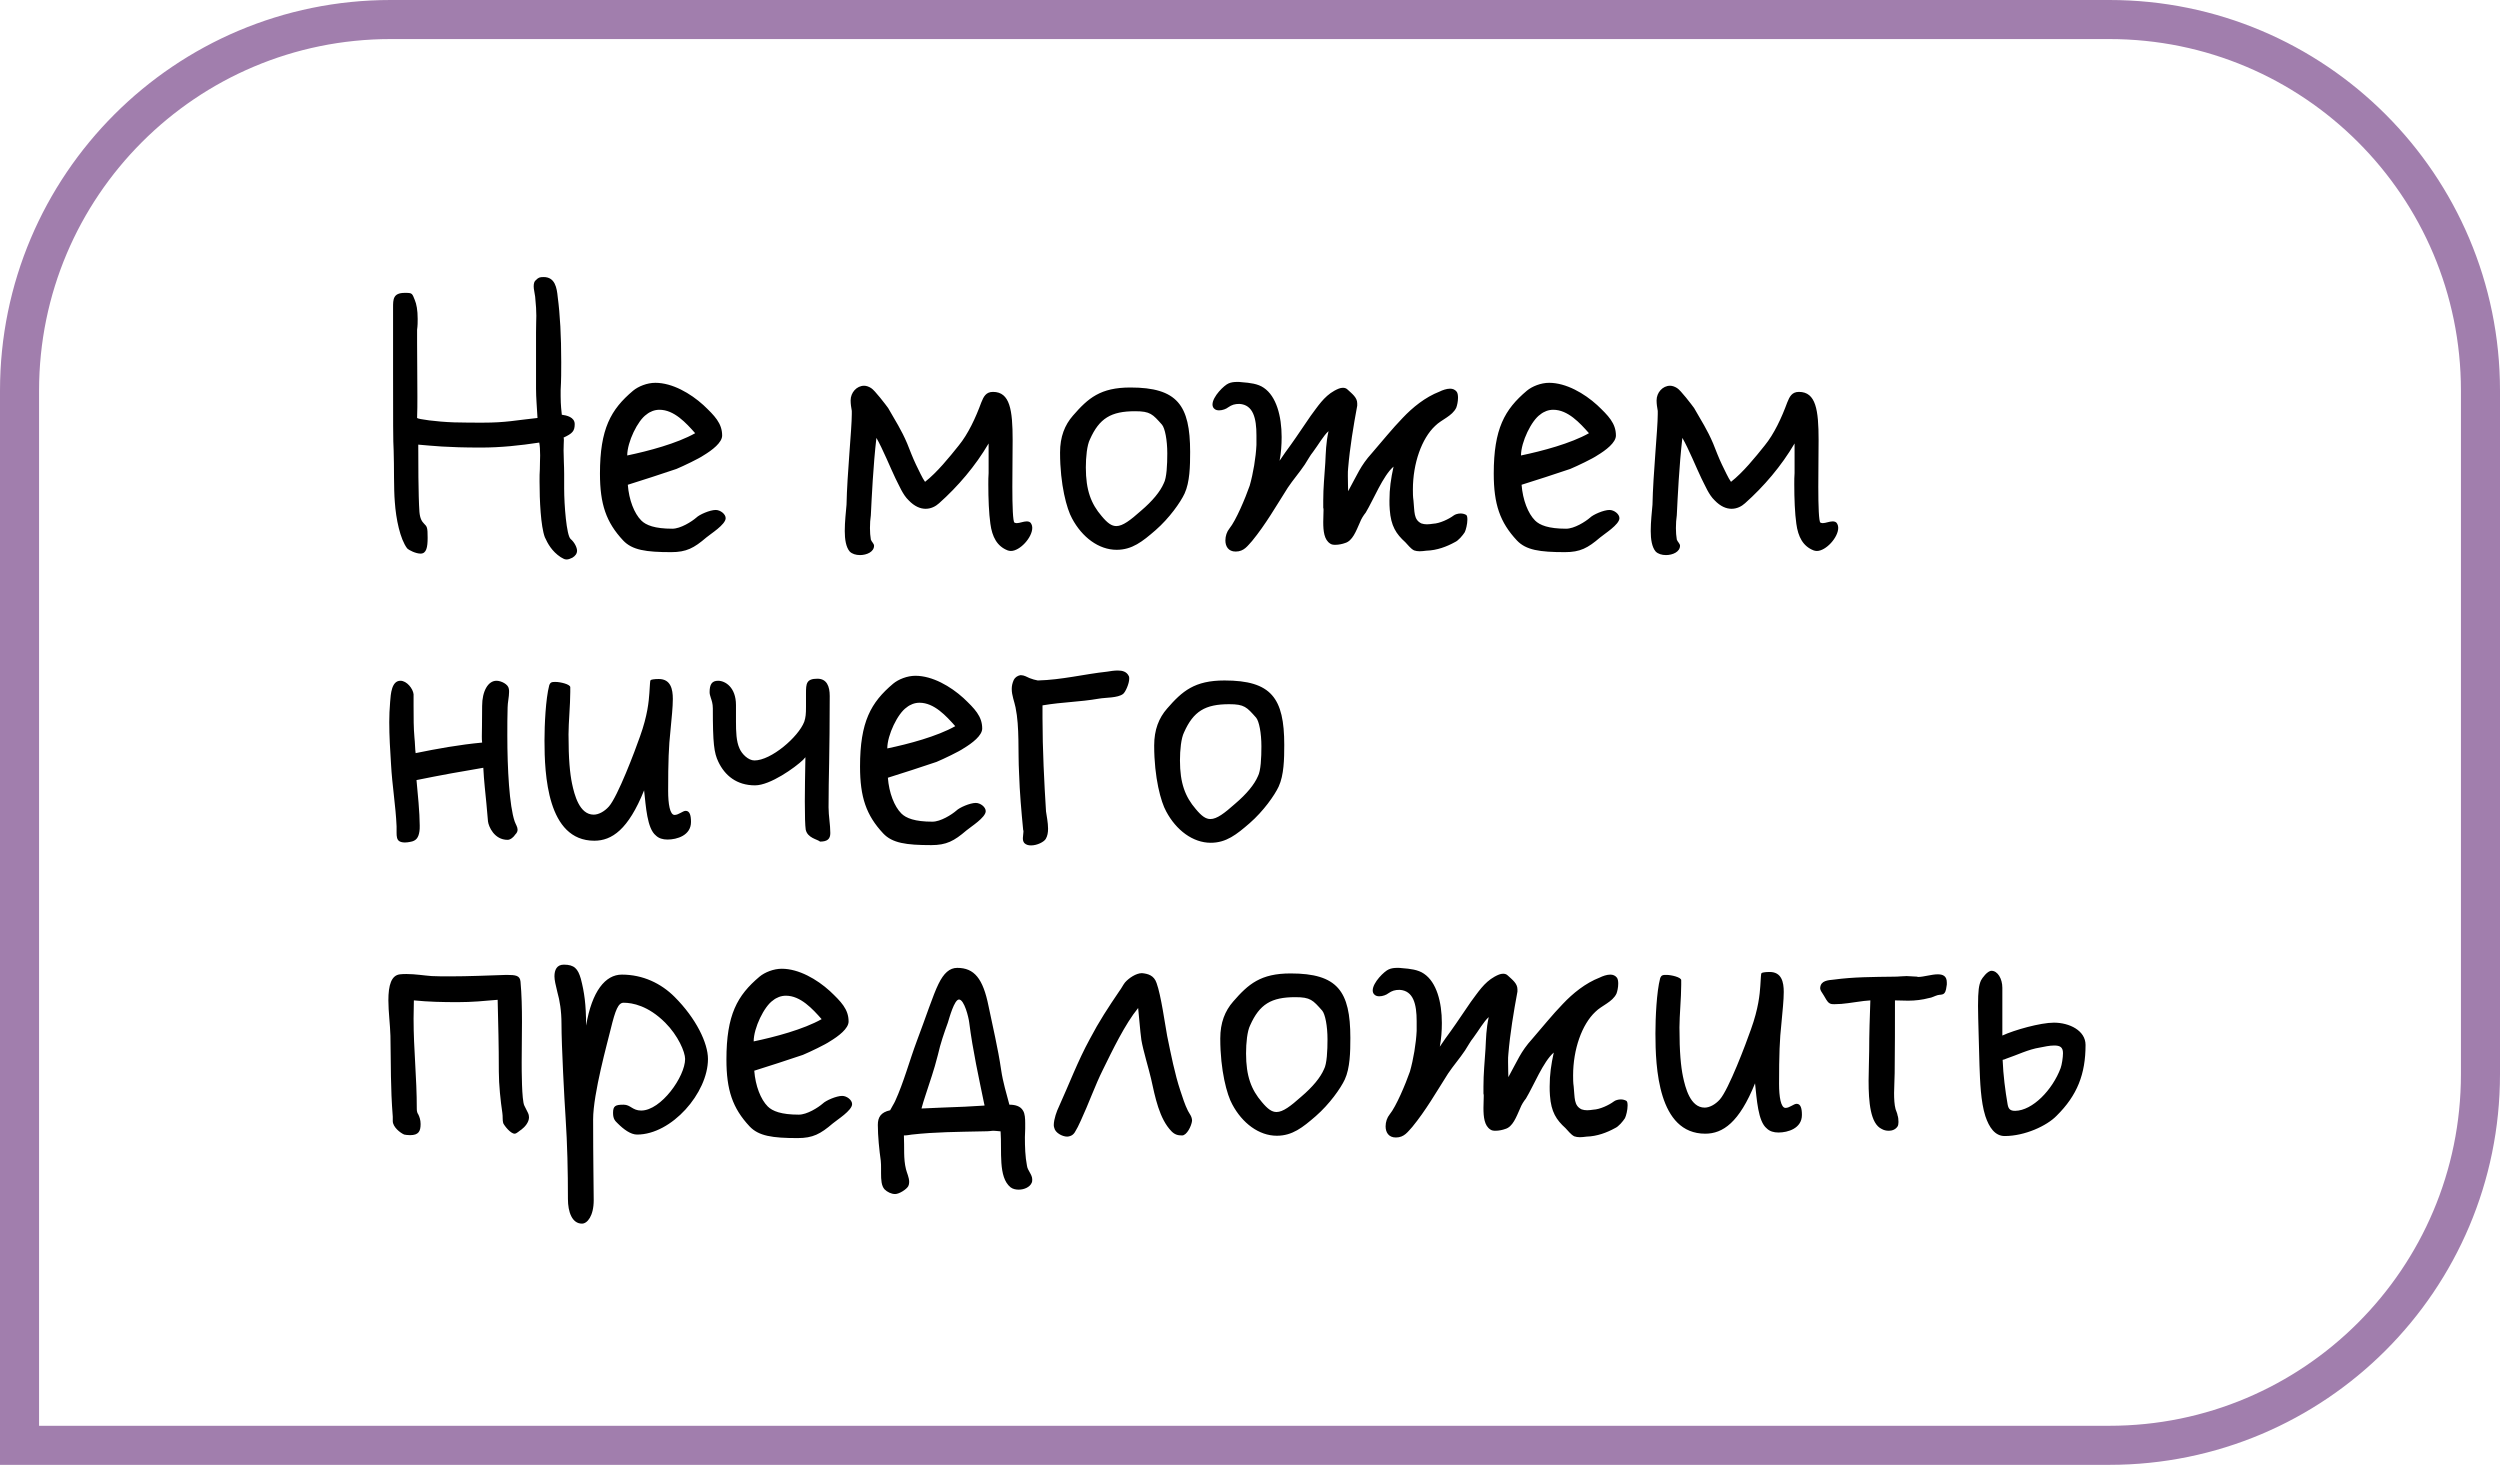
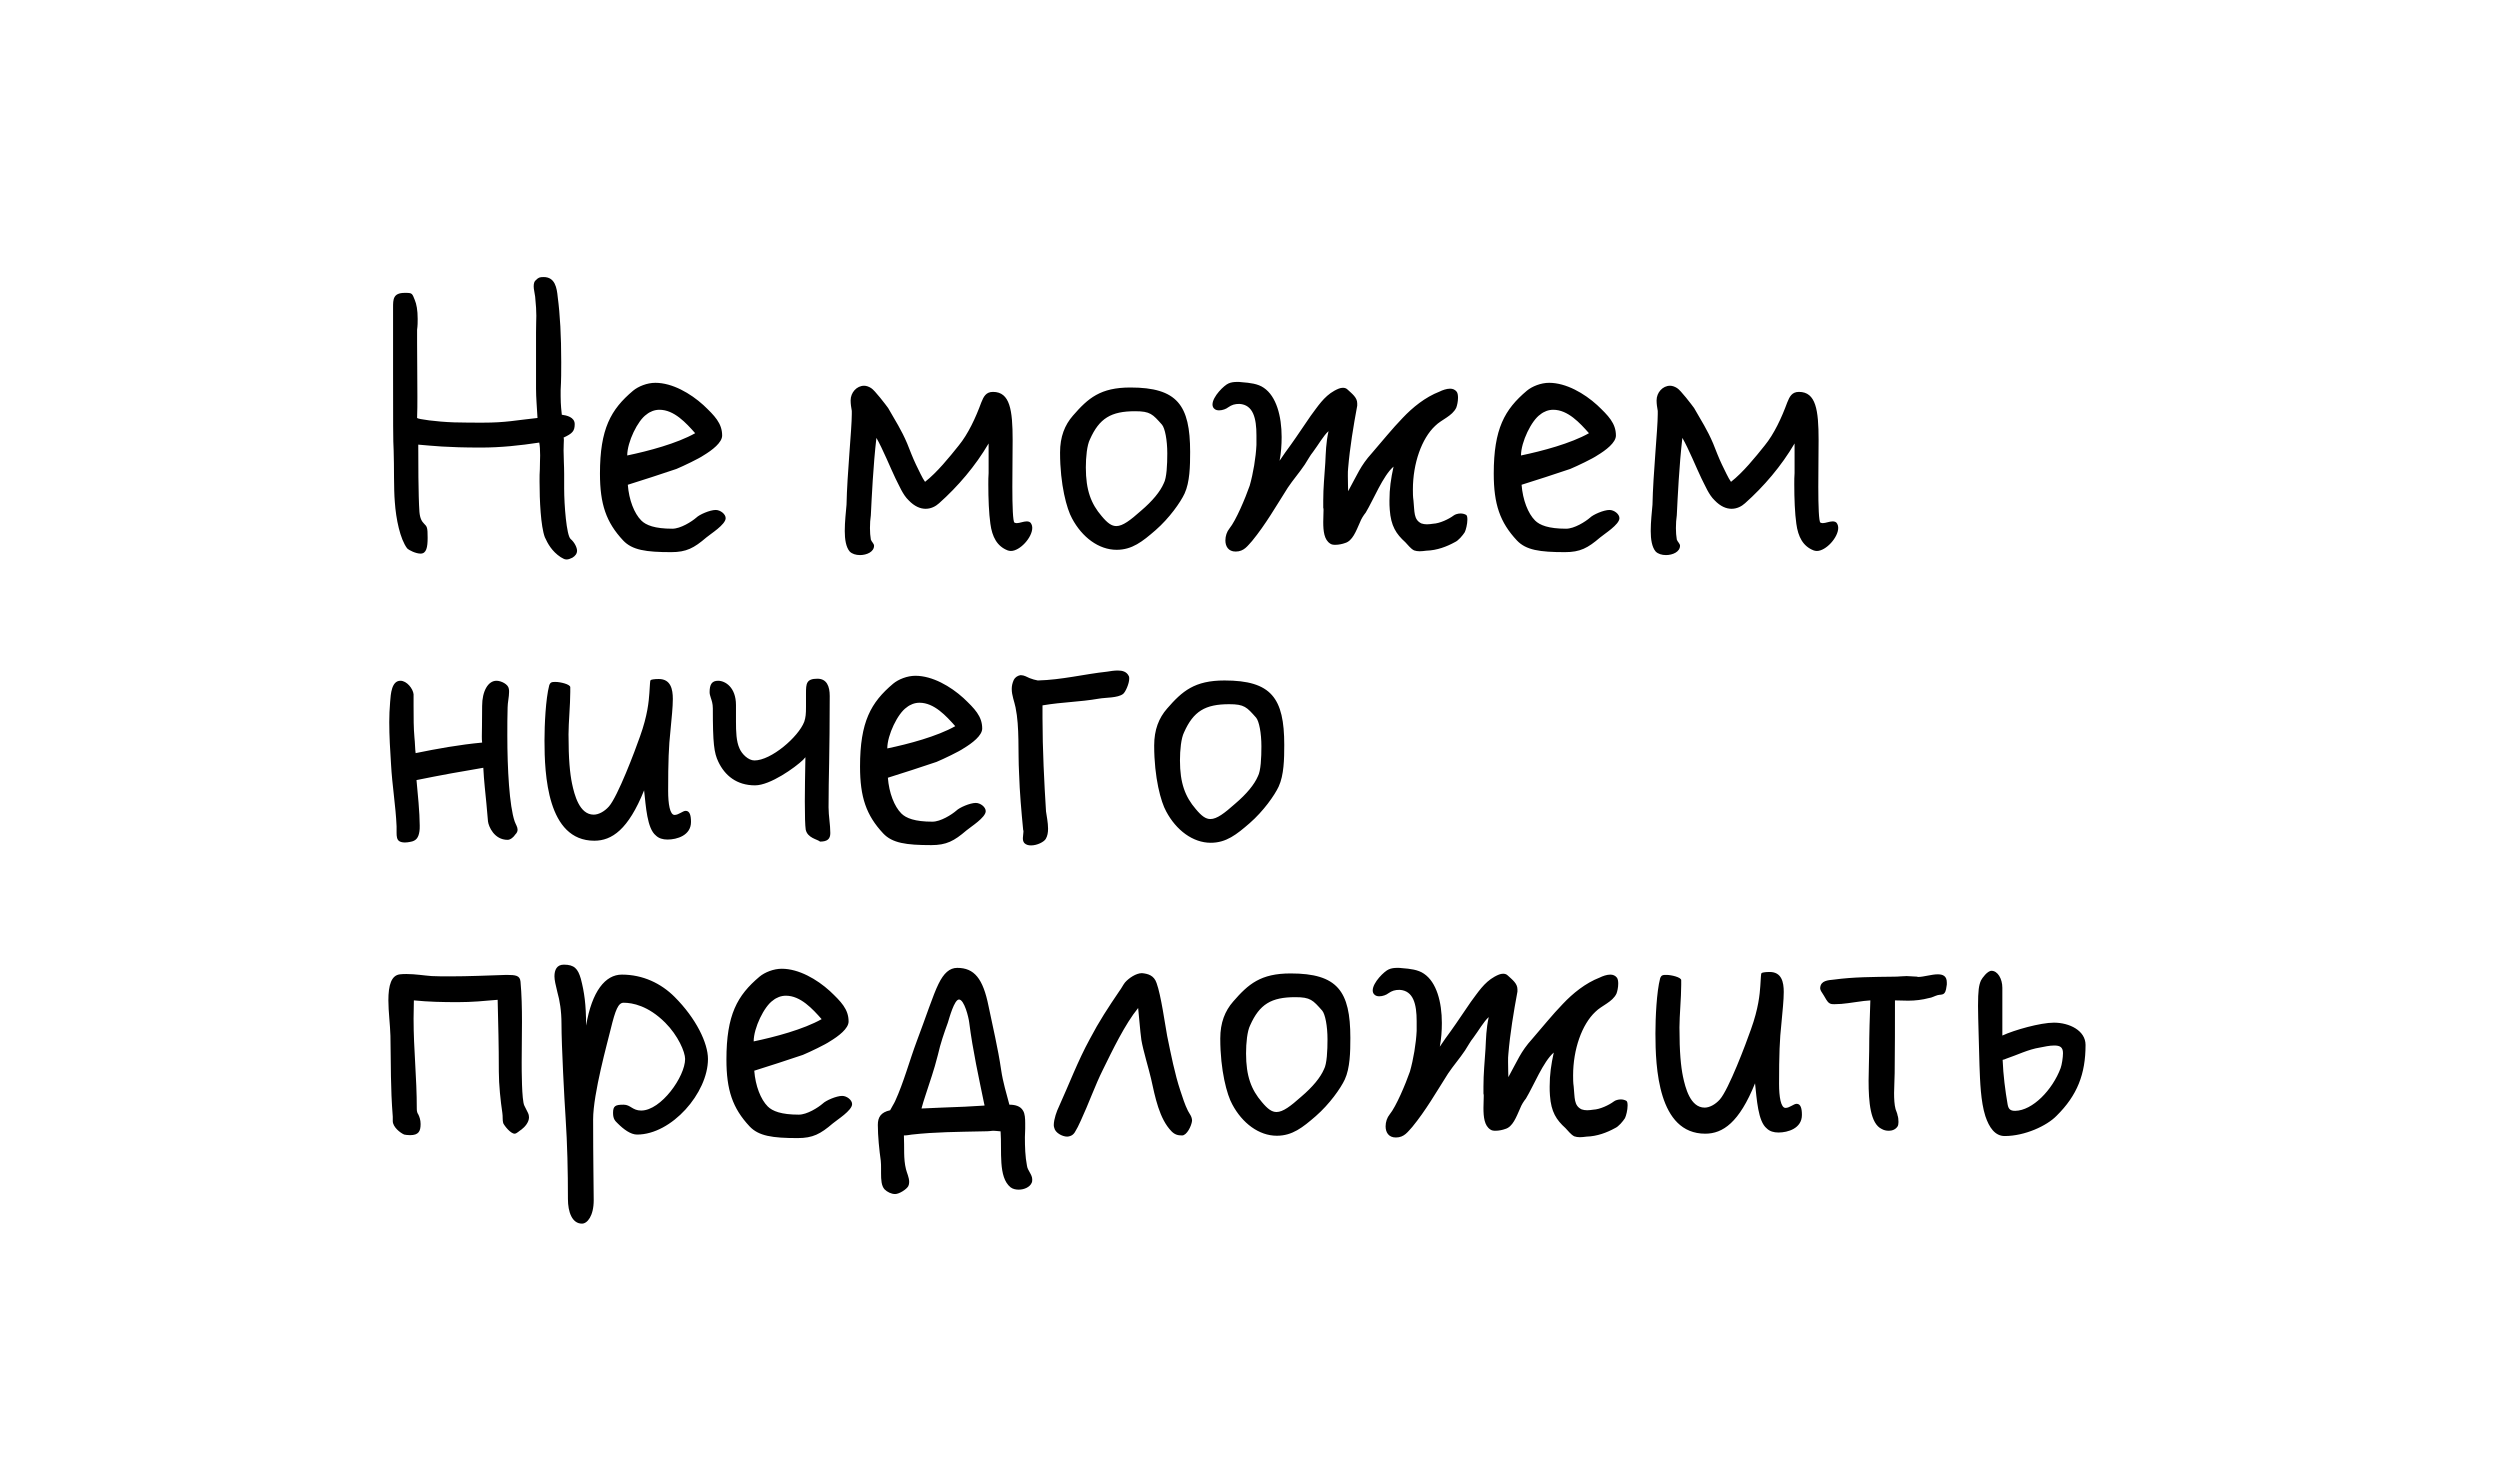
<svg xmlns="http://www.w3.org/2000/svg" width="128" height="75" viewBox="0 0 128 75" fill="none">
  <path d="M27.4 15.19C27.37 14.95 27.325 14.815 27.325 14.665C27.325 14.515 27.355 14.395 27.445 14.335C27.565 14.215 27.625 14.185 27.835 14.185C28.42 14.185 28.51 14.74 28.555 15.205C28.675 16.105 28.735 17.215 28.735 18.535C28.735 18.985 28.735 19.465 28.705 19.975C28.705 20.08 28.705 20.185 28.705 20.29C28.705 20.74 28.75 21.085 28.765 21.235C29.005 21.265 29.425 21.355 29.425 21.715C29.425 22.075 29.305 22.195 28.855 22.405C28.87 22.435 28.87 22.48 28.87 22.54C28.87 22.645 28.855 22.795 28.855 23.065C28.855 23.455 28.885 23.845 28.885 24.265V25.015C28.885 25.855 29.005 27.415 29.215 27.595C29.425 27.775 29.545 28.045 29.545 28.195C29.545 28.345 29.455 28.465 29.305 28.555C29.185 28.615 29.095 28.645 29.005 28.645C28.885 28.645 28.825 28.585 28.705 28.525C28.255 28.225 28.045 27.835 27.895 27.505C27.685 26.935 27.625 25.63 27.625 24.64C27.625 24.415 27.625 24.205 27.64 24.025C27.64 23.725 27.655 23.5 27.655 23.32C27.655 23.02 27.64 22.825 27.61 22.66C26.62 22.81 25.645 22.915 24.625 22.915C22.855 22.915 22.135 22.825 21.415 22.765C21.415 23.485 21.415 25.375 21.475 26.215C21.505 26.545 21.595 26.695 21.715 26.815C21.865 26.965 21.895 26.995 21.895 27.535C21.895 28.015 21.835 28.345 21.535 28.345C21.295 28.345 20.95 28.18 20.845 28.075C20.485 27.595 20.275 26.575 20.215 25.705C20.155 25.015 20.185 23.875 20.155 23.065C20.125 22.675 20.125 21.385 20.125 19.075V15.745C20.125 15.325 20.125 14.995 20.725 14.995C20.905 14.995 21.025 14.995 21.085 15.055C21.145 15.115 21.175 15.205 21.235 15.355C21.325 15.565 21.385 15.88 21.385 16.33C21.385 16.495 21.385 16.675 21.355 16.885C21.355 17.05 21.355 17.29 21.355 17.545C21.355 18.28 21.37 19.285 21.37 20.305C21.37 20.68 21.37 21.04 21.355 21.4C21.385 21.46 22.345 21.595 23.245 21.625C23.785 21.64 24.295 21.64 24.715 21.64C25.915 21.64 26.38 21.52 27.52 21.4C27.49 20.83 27.445 20.38 27.445 19.9V17.02C27.445 16.6 27.46 16.345 27.46 16.165C27.46 15.865 27.445 15.7 27.4 15.19ZM32.114 23.32C33.194 23.095 34.663 22.705 35.593 22.18C35.129 21.655 34.514 20.98 33.764 20.98C33.523 20.98 33.283 21.07 33.103 21.22C32.654 21.52 32.114 22.63 32.114 23.32ZM32.413 20.005C32.684 19.78 33.133 19.6 33.553 19.6C34.423 19.6 35.353 20.14 36.014 20.74C36.584 21.28 36.974 21.67 36.974 22.3C36.974 22.66 36.464 23.05 36.014 23.32C35.803 23.47 34.993 23.86 34.633 24.01C33.824 24.28 32.923 24.58 32.144 24.82C32.203 25.6 32.474 26.29 32.834 26.65C33.074 26.89 33.523 27.07 34.423 27.07C34.843 27.07 35.413 26.71 35.654 26.5C35.803 26.35 36.343 26.11 36.644 26.11C36.883 26.11 37.154 26.32 37.154 26.53C37.154 26.86 36.373 27.34 36.163 27.52C35.533 28.06 35.144 28.27 34.364 28.27C33.074 28.27 32.368 28.165 31.904 27.67C31.034 26.74 30.718 25.81 30.718 24.25C30.718 21.955 31.273 20.965 32.413 20.005ZM43.552 20.5C43.552 20.095 43.867 19.75 44.242 19.75C44.362 19.75 44.482 19.795 44.602 19.87C44.782 19.975 45.352 20.725 45.472 20.89C45.847 21.55 46.147 22 46.447 22.705C46.597 23.08 46.732 23.44 46.897 23.785C47.032 24.055 47.227 24.49 47.362 24.67C47.977 24.19 48.607 23.41 49.087 22.81C49.567 22.225 49.957 21.385 50.242 20.605C50.362 20.305 50.482 20.065 50.842 20.065C51.712 20.065 51.847 20.995 51.847 22.525C51.847 23.215 51.832 24.025 51.832 24.925C51.832 25.945 51.862 26.695 51.937 26.755C51.967 26.77 52.012 26.785 52.057 26.785C52.207 26.785 52.402 26.695 52.567 26.695C52.672 26.695 52.762 26.725 52.807 26.83C52.837 26.89 52.852 26.95 52.852 27.025C52.852 27.52 52.222 28.21 51.757 28.21C51.697 28.21 51.637 28.195 51.592 28.18C51.052 27.97 50.797 27.49 50.707 26.815C50.632 26.29 50.602 25.525 50.602 24.805C50.602 24.595 50.602 24.4 50.617 24.22C50.617 23.92 50.617 23.5 50.617 23.155C50.617 22.975 50.617 22.825 50.617 22.705C49.942 23.86 49.042 24.91 48.082 25.765C47.902 25.93 47.662 26.05 47.392 26.05C47.122 26.05 46.822 25.93 46.522 25.615C46.222 25.33 46.042 24.865 45.847 24.49C45.607 23.995 45.187 22.96 44.872 22.42C44.707 23.845 44.632 25.465 44.587 26.38C44.557 26.575 44.542 26.815 44.542 27.04C44.542 27.25 44.557 27.445 44.587 27.625C44.617 27.73 44.752 27.835 44.752 27.94C44.752 28.255 44.377 28.42 44.032 28.42C43.822 28.42 43.627 28.36 43.507 28.24C43.312 28.015 43.252 27.61 43.252 27.19C43.252 26.71 43.312 26.2 43.342 25.84C43.372 24.28 43.612 21.955 43.612 21.205C43.612 21.145 43.612 21.085 43.612 21.04C43.582 20.86 43.552 20.695 43.552 20.5ZM59.495 21.745C59.015 21.205 58.895 21.055 58.115 21.055C56.885 21.055 56.285 21.415 55.805 22.495C55.655 22.795 55.595 23.395 55.595 23.935C55.595 25.105 55.865 25.795 56.405 26.425C56.705 26.785 56.915 26.935 57.155 26.935C57.485 26.935 57.875 26.635 58.415 26.155C59.015 25.645 59.405 25.165 59.585 24.745C59.735 24.475 59.765 23.785 59.765 23.215C59.765 22.525 59.645 21.925 59.495 21.745ZM57.875 19.84C60.275 19.84 60.935 20.74 60.935 23.14C60.935 23.86 60.92 24.685 60.65 25.27C60.44 25.72 59.87 26.53 59.165 27.145C58.49 27.73 57.965 28.15 57.17 28.15C56.255 28.15 55.4 27.505 54.89 26.545C54.62 26.065 54.275 24.82 54.275 23.17C54.275 22.36 54.515 21.76 54.935 21.28C55.715 20.38 56.345 19.84 57.875 19.84ZM63.595 19.57C63.985 19.6 64.405 19.645 64.705 19.855C65.35 20.29 65.62 21.31 65.62 22.375C65.62 22.78 65.59 23.2 65.515 23.59C65.71 23.305 65.89 23.035 66.085 22.78C66.43 22.3 66.76 21.79 67.105 21.295C67.465 20.815 67.78 20.305 68.32 20.005C68.485 19.915 68.62 19.855 68.755 19.855C68.83 19.855 68.92 19.87 68.995 19.945C69.22 20.155 69.49 20.35 69.49 20.65C69.49 20.695 69.49 20.725 69.49 20.77C69.295 21.82 69.115 22.9 69.025 23.965C69.01 24.07 69.01 24.22 69.01 24.37C69.01 24.7 69.025 25.06 69.025 25.15C69.49 24.31 69.655 23.845 70.24 23.2C70.735 22.63 71.29 21.94 71.815 21.4C72.325 20.86 72.97 20.335 73.705 20.05C73.855 19.975 74.065 19.9 74.245 19.9C74.38 19.9 74.5 19.945 74.59 20.065C74.635 20.14 74.65 20.245 74.65 20.365C74.65 20.56 74.605 20.755 74.56 20.875C74.35 21.31 73.81 21.475 73.48 21.805C72.79 22.45 72.34 23.725 72.34 25.06C72.34 25.24 72.34 25.435 72.37 25.63C72.43 26.2 72.37 26.605 72.775 26.8C72.865 26.83 72.955 26.845 73.06 26.845C73.165 26.845 73.27 26.83 73.375 26.815C73.72 26.8 74.185 26.575 74.425 26.395C74.5 26.335 74.65 26.29 74.785 26.29C74.89 26.29 74.995 26.32 75.07 26.365C75.115 26.395 75.13 26.485 75.13 26.605C75.13 26.83 75.055 27.13 74.995 27.25C74.89 27.415 74.665 27.685 74.485 27.76C74.08 27.985 73.57 28.18 73.03 28.195C72.91 28.21 72.79 28.225 72.685 28.225C72.58 28.225 72.49 28.21 72.4 28.18C72.22 28.09 72.085 27.895 71.95 27.76C71.485 27.34 71.215 26.935 71.155 26.095C71.14 25.93 71.14 25.78 71.14 25.63C71.14 25.015 71.215 24.505 71.35 23.89C70.81 24.355 70.33 25.57 69.925 26.245C69.805 26.395 69.7 26.56 69.625 26.755C69.43 27.19 69.25 27.7 68.86 27.805C68.74 27.85 68.545 27.895 68.365 27.895C68.26 27.895 68.17 27.88 68.11 27.835C67.795 27.64 67.75 27.19 67.75 26.725C67.75 26.515 67.765 26.305 67.765 26.11C67.765 26.08 67.765 26.035 67.75 25.99C67.75 25.87 67.75 25.75 67.75 25.63C67.75 24.97 67.81 24.385 67.855 23.695C67.885 23.14 67.885 22.705 68.02 22.075C67.765 22.3 67.495 22.78 67.225 23.14C67.075 23.32 66.955 23.56 66.805 23.785C66.535 24.19 66.205 24.565 65.935 24.97C65.335 25.915 64.795 26.86 64.105 27.7C63.88 27.94 63.7 28.24 63.265 28.24C62.89 28.24 62.74 27.97 62.74 27.67C62.74 27.445 62.815 27.22 62.95 27.055C63.28 26.65 63.76 25.51 63.985 24.865C64.165 24.235 64.3 23.425 64.33 22.78C64.33 22.615 64.33 22.45 64.33 22.285C64.33 21.415 64.165 20.725 63.46 20.68C63.22 20.68 63.07 20.725 62.875 20.86C62.785 20.935 62.59 21.01 62.425 21.01C62.335 21.01 62.26 20.995 62.2 20.95C62.11 20.89 62.08 20.8 62.08 20.71C62.08 20.305 62.68 19.72 62.905 19.63C63.04 19.57 63.19 19.555 63.34 19.555C63.415 19.555 63.505 19.555 63.595 19.57ZM77.875 23.32C78.955 23.095 80.425 22.705 81.355 22.18C80.89 21.655 80.275 20.98 79.525 20.98C79.285 20.98 79.045 21.07 78.865 21.22C78.415 21.52 77.875 22.63 77.875 23.32ZM78.175 20.005C78.445 19.78 78.895 19.6 79.315 19.6C80.185 19.6 81.115 20.14 81.775 20.74C82.345 21.28 82.735 21.67 82.735 22.3C82.735 22.66 82.225 23.05 81.775 23.32C81.565 23.47 80.755 23.86 80.395 24.01C79.585 24.28 78.685 24.58 77.905 24.82C77.965 25.6 78.235 26.29 78.595 26.65C78.835 26.89 79.285 27.07 80.185 27.07C80.605 27.07 81.175 26.71 81.415 26.5C81.565 26.35 82.105 26.11 82.405 26.11C82.645 26.11 82.915 26.32 82.915 26.53C82.915 26.86 82.135 27.34 81.925 27.52C81.295 28.06 80.905 28.27 80.125 28.27C78.835 28.27 78.13 28.165 77.665 27.67C76.795 26.74 76.48 25.81 76.48 24.25C76.48 21.955 77.035 20.965 78.175 20.005ZM84.817 20.5C84.817 20.095 85.132 19.75 85.507 19.75C85.627 19.75 85.747 19.795 85.867 19.87C86.047 19.975 86.617 20.725 86.737 20.89C87.112 21.55 87.412 22 87.712 22.705C87.862 23.08 87.997 23.44 88.162 23.785C88.297 24.055 88.492 24.49 88.627 24.67C89.242 24.19 89.872 23.41 90.352 22.81C90.832 22.225 91.222 21.385 91.507 20.605C91.627 20.305 91.747 20.065 92.107 20.065C92.977 20.065 93.112 20.995 93.112 22.525C93.112 23.215 93.097 24.025 93.097 24.925C93.097 25.945 93.127 26.695 93.202 26.755C93.232 26.77 93.277 26.785 93.322 26.785C93.472 26.785 93.667 26.695 93.832 26.695C93.937 26.695 94.027 26.725 94.072 26.83C94.102 26.89 94.117 26.95 94.117 27.025C94.117 27.52 93.487 28.21 93.022 28.21C92.962 28.21 92.902 28.195 92.857 28.18C92.317 27.97 92.062 27.49 91.972 26.815C91.897 26.29 91.867 25.525 91.867 24.805C91.867 24.595 91.867 24.4 91.882 24.22C91.882 23.92 91.882 23.5 91.882 23.155C91.882 22.975 91.882 22.825 91.882 22.705C91.207 23.86 90.307 24.91 89.347 25.765C89.167 25.93 88.927 26.05 88.657 26.05C88.387 26.05 88.087 25.93 87.787 25.615C87.487 25.33 87.307 24.865 87.112 24.49C86.872 23.995 86.452 22.96 86.137 22.42C85.972 23.845 85.897 25.465 85.852 26.38C85.822 26.575 85.807 26.815 85.807 27.04C85.807 27.25 85.822 27.445 85.852 27.625C85.882 27.73 86.017 27.835 86.017 27.94C86.017 28.255 85.642 28.42 85.297 28.42C85.087 28.42 84.892 28.36 84.772 28.24C84.577 28.015 84.517 27.61 84.517 27.19C84.517 26.71 84.577 26.2 84.607 25.84C84.637 24.28 84.877 21.955 84.877 21.205C84.877 21.145 84.877 21.085 84.877 21.04C84.847 20.86 84.817 20.695 84.817 20.5ZM24.685 36.145C24.685 35.395 24.985 34.855 25.42 34.855C25.66 34.855 26.02 35.035 26.05 35.26C26.065 35.32 26.065 35.365 26.065 35.425C26.065 35.68 25.99 35.98 25.99 36.22C25.975 36.67 25.975 37.165 25.975 37.66C25.975 39.37 26.08 41.26 26.35 42.055C26.41 42.22 26.5 42.34 26.5 42.475C26.5 42.565 26.47 42.64 26.38 42.73C26.305 42.85 26.14 43 25.99 43C25.3 43 25.015 42.31 24.985 42.055C24.94 41.56 24.865 40.66 24.82 40.3C24.79 39.985 24.76 39.64 24.745 39.31C24.265 39.4 23.515 39.52 23.11 39.595C22.675 39.67 21.775 39.85 21.325 39.94C21.385 40.555 21.49 41.635 21.49 42.265C21.49 42.385 21.49 42.49 21.475 42.565C21.43 42.88 21.31 43.06 20.995 43.105C20.92 43.12 20.83 43.135 20.74 43.135C20.635 43.135 20.53 43.12 20.455 43.075C20.32 43 20.305 42.82 20.305 42.64C20.305 42.58 20.305 42.535 20.305 42.49C20.305 42.43 20.305 42.37 20.305 42.31C20.26 41.245 20.08 40.24 20.02 39.115C19.975 38.395 19.93 37.705 19.93 36.97C19.93 36.64 19.945 36.295 19.975 35.935C20.005 35.53 20.05 34.855 20.5 34.855C20.83 34.855 21.145 35.26 21.175 35.545C21.175 35.62 21.175 35.695 21.175 35.755C21.175 35.89 21.175 36.01 21.175 36.145C21.175 36.745 21.175 37.27 21.22 37.765C21.25 38.02 21.25 38.365 21.28 38.56C22.375 38.335 23.545 38.125 24.685 38.02C24.67 37.9 24.67 37.81 24.67 37.69C24.67 37.435 24.685 37.075 24.685 36.145ZM31.178 41.29C31.628 40.78 32.514 38.44 32.769 37.705C33.158 36.625 33.218 35.905 33.248 35.485C33.279 35.065 33.279 34.855 33.309 34.825C33.339 34.795 33.489 34.765 33.728 34.765C34.343 34.765 34.449 35.29 34.449 35.785C34.449 36.205 34.389 36.745 34.328 37.405C34.239 38.215 34.209 38.995 34.209 40.495C34.209 41.155 34.298 41.725 34.538 41.725C34.748 41.725 34.959 41.515 35.108 41.515C35.319 41.515 35.379 41.755 35.379 42.085C35.379 42.775 34.658 42.985 34.178 42.985C33.938 42.985 33.728 42.925 33.578 42.775C33.129 42.415 33.069 41.275 32.978 40.465C32.169 42.475 31.328 43.045 30.428 43.045C28.014 43.045 27.878 39.64 27.878 37.915C27.878 37.105 27.939 35.785 28.119 35.095C28.178 34.915 28.268 34.915 28.448 34.915C28.689 34.915 29.198 35.035 29.198 35.185C29.198 35.26 29.198 35.335 29.198 35.425C29.198 36.1 29.108 37 29.108 37.6C29.108 38.89 29.183 39.61 29.288 40.12C29.409 40.69 29.663 41.71 30.398 41.71C30.639 41.71 30.939 41.56 31.178 41.29ZM37.682 36.94C37.682 37.465 37.697 37.96 37.862 38.32C37.982 38.605 38.312 38.935 38.627 38.935C39.482 38.935 40.877 37.735 41.177 36.955C41.252 36.73 41.267 36.55 41.267 36.19V35.5C41.267 35.005 41.282 34.75 41.852 34.75C42.332 34.75 42.482 35.14 42.482 35.635C42.482 37.09 42.467 38.125 42.452 39.055C42.437 39.835 42.422 40.525 42.422 41.335C42.422 41.785 42.512 42.205 42.512 42.655C42.512 42.955 42.362 43.09 41.987 43.09C41.852 42.97 41.342 42.91 41.252 42.475C41.222 42.265 41.207 41.785 41.207 41.02C41.207 40.45 41.222 39.61 41.237 38.77L41.117 38.905C40.712 39.295 39.437 40.21 38.657 40.21C37.712 40.21 37.112 39.7 36.782 39.01C36.557 38.545 36.497 38.065 36.497 36.265C36.497 36.025 36.437 35.86 36.392 35.725C36.362 35.62 36.332 35.545 36.332 35.44C36.332 35.035 36.452 34.855 36.767 34.855C37.127 34.855 37.682 35.185 37.682 36.1V36.94ZM45.429 38.32C46.509 38.095 47.979 37.705 48.909 37.18C48.444 36.655 47.829 35.98 47.079 35.98C46.839 35.98 46.599 36.07 46.419 36.22C45.969 36.52 45.429 37.63 45.429 38.32ZM45.729 35.005C45.999 34.78 46.449 34.6 46.869 34.6C47.739 34.6 48.669 35.14 49.329 35.74C49.899 36.28 50.289 36.67 50.289 37.3C50.289 37.66 49.779 38.05 49.329 38.32C49.119 38.47 48.309 38.86 47.949 39.01C47.139 39.28 46.239 39.58 45.459 39.82C45.519 40.6 45.789 41.29 46.149 41.65C46.389 41.89 46.839 42.07 47.739 42.07C48.159 42.07 48.729 41.71 48.969 41.5C49.119 41.35 49.659 41.11 49.959 41.11C50.199 41.11 50.469 41.32 50.469 41.53C50.469 41.86 49.689 42.34 49.479 42.52C48.849 43.06 48.459 43.27 47.679 43.27C46.389 43.27 45.684 43.165 45.219 42.67C44.349 41.74 44.034 40.81 44.034 39.25C44.034 36.955 44.589 35.965 45.729 35.005ZM56.271 35.77C55.221 35.95 54.456 35.935 53.376 36.115C53.376 36.325 53.376 36.535 53.376 36.76C53.376 38.38 53.466 40.105 53.556 41.545C53.586 41.77 53.661 42.115 53.661 42.43C53.661 42.625 53.631 42.805 53.541 42.955C53.451 43.105 53.106 43.285 52.791 43.285C52.656 43.285 52.536 43.255 52.446 43.165C52.386 43.09 52.371 43.015 52.371 42.91C52.371 42.805 52.401 42.685 52.401 42.58C52.401 42.55 52.401 42.52 52.386 42.49C52.296 41.56 52.206 40.57 52.176 39.58C52.116 38.47 52.206 37.24 51.996 36.22C51.936 35.92 51.801 35.605 51.801 35.275C51.801 35.125 51.831 34.975 51.906 34.81C51.966 34.69 52.086 34.6 52.236 34.57H52.281C52.431 34.57 52.581 34.66 52.716 34.72C52.866 34.78 52.986 34.81 53.136 34.84C54.366 34.81 55.536 34.51 56.676 34.39C56.856 34.36 57.051 34.33 57.231 34.33C57.471 34.33 57.681 34.39 57.786 34.6C57.816 34.645 57.816 34.69 57.816 34.75C57.816 35.005 57.621 35.44 57.501 35.53C57.231 35.74 56.601 35.71 56.271 35.77ZM64.314 36.745C63.834 36.205 63.714 36.055 62.934 36.055C61.704 36.055 61.104 36.415 60.624 37.495C60.474 37.795 60.414 38.395 60.414 38.935C60.414 40.105 60.684 40.795 61.224 41.425C61.524 41.785 61.734 41.935 61.974 41.935C62.304 41.935 62.694 41.635 63.234 41.155C63.834 40.645 64.224 40.165 64.404 39.745C64.554 39.475 64.584 38.785 64.584 38.215C64.584 37.525 64.464 36.925 64.314 36.745ZM62.694 34.84C65.094 34.84 65.754 35.74 65.754 38.14C65.754 38.86 65.739 39.685 65.469 40.27C65.259 40.72 64.689 41.53 63.984 42.145C63.309 42.73 62.784 43.15 61.989 43.15C61.074 43.15 60.219 42.505 59.709 41.545C59.439 41.065 59.094 39.82 59.094 38.17C59.094 37.36 59.334 36.76 59.754 36.28C60.534 35.38 61.164 34.84 62.694 34.84ZM21.19 51.22C21.19 51.52 21.175 51.835 21.175 52.15C21.175 53.77 21.34 55.105 21.34 56.785C21.34 56.905 21.37 56.995 21.415 57.055C21.475 57.175 21.535 57.34 21.535 57.55C21.535 57.925 21.43 58.12 20.995 58.12C20.875 58.12 20.77 58.105 20.695 58.09C20.485 58 20.11 57.7 20.11 57.4V57.175C19.99 55.645 20.02 54.595 19.99 53.035C19.975 52.465 19.885 51.79 19.885 51.22C19.885 50.44 20.035 49.93 20.485 49.885C20.59 49.87 20.71 49.87 20.815 49.87C21.265 49.87 21.685 49.945 22.105 49.975C22.405 49.99 22.72 49.99 23.02 49.99C23.995 49.99 24.985 49.945 25.93 49.915C26.41 49.915 26.62 49.945 26.65 50.26C26.71 50.92 26.725 51.61 26.725 52.33C26.725 53.155 26.71 53.545 26.71 54.385C26.71 54.76 26.71 56.335 26.845 56.605L27.025 56.965C27.07 57.055 27.085 57.13 27.085 57.205C27.085 57.46 26.875 57.7 26.695 57.835C26.59 57.895 26.455 58.045 26.35 58.045C26.14 58.045 25.825 57.64 25.765 57.505C25.72 57.355 25.75 57.16 25.72 56.98C25.63 56.38 25.54 55.54 25.54 54.865C25.54 53.395 25.51 52.585 25.48 51.19C24.79 51.25 24.175 51.31 23.44 51.31C22.645 51.31 21.955 51.295 21.19 51.22ZM28.388 49.99C28.388 49.66 28.508 49.39 28.868 49.39C29.408 49.39 29.588 49.6 29.738 50.11C29.918 50.8 30.008 51.43 30.008 52.51C30.308 50.74 30.998 49.9 31.838 49.9C32.918 49.9 33.848 50.35 34.538 51.04C35.648 52.15 36.248 53.41 36.248 54.22C36.248 55.96 34.388 58.09 32.618 58.09C32.288 58.09 31.928 57.82 31.628 57.52C31.508 57.4 31.388 57.31 31.388 56.98C31.388 56.62 31.508 56.56 31.928 56.56C32.288 56.56 32.378 56.86 32.828 56.86C33.848 56.86 35.078 55.12 35.078 54.22C35.078 53.86 34.718 53.02 34.058 52.36C33.188 51.49 32.378 51.34 31.928 51.34C31.658 51.34 31.508 51.7 31.268 52.69C31.118 53.32 30.368 55.99 30.368 57.31C30.368 59.35 30.398 60.91 30.398 61.45C30.398 62.26 30.068 62.65 29.798 62.65C29.288 62.65 29.078 62.05 29.078 61.39C29.078 59.95 29.048 58.6 28.958 57.22C28.898 56.35 28.748 53.53 28.748 52.42C28.748 51.76 28.658 51.22 28.538 50.8C28.448 50.44 28.388 50.17 28.388 49.99ZM38.588 53.32C39.668 53.095 41.138 52.705 42.068 52.18C41.603 51.655 40.988 50.98 40.238 50.98C39.998 50.98 39.758 51.07 39.578 51.22C39.128 51.52 38.588 52.63 38.588 53.32ZM38.888 50.005C39.158 49.78 39.608 49.6 40.028 49.6C40.898 49.6 41.828 50.14 42.488 50.74C43.058 51.28 43.448 51.67 43.448 52.3C43.448 52.66 42.938 53.05 42.488 53.32C42.278 53.47 41.468 53.86 41.108 54.01C40.298 54.28 39.398 54.58 38.618 54.82C38.678 55.6 38.948 56.29 39.308 56.65C39.548 56.89 39.998 57.07 40.898 57.07C41.318 57.07 41.888 56.71 42.128 56.5C42.278 56.35 42.818 56.11 43.118 56.11C43.358 56.11 43.628 56.32 43.628 56.53C43.628 56.86 42.848 57.34 42.638 57.52C42.008 58.06 41.618 58.27 40.838 58.27C39.548 58.27 38.843 58.165 38.378 57.67C37.508 56.74 37.193 55.81 37.193 54.25C37.193 51.955 37.748 50.965 38.888 50.005ZM47.18 56.755C47.525 56.74 47.87 56.725 48.2 56.71C49.145 56.68 49.715 56.65 50.405 56.605C50.405 56.575 50.405 56.545 50.39 56.515C50.12 55.195 49.805 53.785 49.625 52.36C49.595 52.09 49.37 51.175 49.1 51.175C48.86 51.175 48.605 52.12 48.53 52.36C48.335 52.9 48.155 53.41 48.02 54.01C47.795 54.895 47.645 55.255 47.375 56.11C47.3 56.32 47.24 56.545 47.18 56.755ZM45.575 56.845C45.665 56.665 45.77 56.515 45.83 56.38C46.265 55.435 46.565 54.31 46.94 53.305C47.39 52.12 47.78 50.92 48.05 50.38C48.32 49.825 48.62 49.555 49.01 49.555C49.88 49.555 50.33 50.095 50.615 51.52C50.825 52.555 51.095 53.65 51.26 54.79C51.35 55.405 51.53 55.99 51.68 56.56C51.95 56.56 52.25 56.62 52.385 56.875C52.475 57.025 52.49 57.265 52.49 57.505C52.49 57.61 52.49 57.7 52.49 57.79C52.49 57.94 52.475 58.09 52.475 58.225C52.475 58.72 52.49 59.215 52.58 59.68C52.61 59.935 52.85 60.13 52.85 60.385C52.85 60.445 52.85 60.505 52.82 60.565C52.73 60.775 52.445 60.91 52.16 60.91C52.01 60.91 51.86 60.88 51.74 60.79C51.095 60.265 51.305 58.945 51.23 57.925C51.035 57.91 50.945 57.895 50.87 57.895C50.735 57.895 50.72 57.925 50.315 57.925C48.995 57.955 47.9 57.955 46.685 58.09C46.55 58.105 46.445 58.135 46.28 58.135C46.31 58.765 46.25 59.32 46.385 59.86C46.43 60.055 46.55 60.28 46.55 60.52C46.55 60.595 46.535 60.67 46.505 60.73C46.415 60.895 46.04 61.135 45.83 61.135C45.635 61.135 45.425 61.03 45.29 60.895C45.125 60.715 45.11 60.4 45.11 60.07C45.11 59.995 45.11 59.905 45.11 59.83C45.11 59.695 45.11 59.56 45.095 59.425C45.02 58.9 44.945 58.165 44.945 57.595C44.945 57.205 45.095 56.95 45.575 56.845ZM57.598 50.305C57.793 50.08 58.168 49.825 58.468 49.825C58.768 49.855 59.083 49.93 59.218 50.335C59.443 50.95 59.653 52.465 59.758 53.035C59.953 53.98 60.148 54.985 60.433 55.84C60.553 56.2 60.658 56.545 60.823 56.875C60.898 57.025 61.033 57.16 61.033 57.385C61.003 57.655 60.763 58.135 60.523 58.135C60.298 58.135 60.148 58.09 59.983 57.925C59.353 57.28 59.143 56.17 58.933 55.225C58.828 54.76 58.528 53.785 58.438 53.245C58.363 52.69 58.333 52.15 58.273 51.61C57.598 52.435 56.953 53.785 56.473 54.76C56.068 55.57 55.738 56.515 55.333 57.385C55.288 57.49 55.228 57.595 55.183 57.7C55.063 57.895 55.018 58.09 54.793 58.165C54.748 58.18 54.688 58.195 54.643 58.195C54.373 58.195 54.028 57.985 53.983 57.76C53.968 57.715 53.953 57.67 53.953 57.61C53.953 57.295 54.118 56.86 54.208 56.68C54.733 55.525 55.183 54.325 55.798 53.2C56.278 52.285 56.743 51.58 57.313 50.74C57.418 50.605 57.493 50.44 57.598 50.305ZM67.698 51.745C67.218 51.205 67.098 51.055 66.318 51.055C65.088 51.055 64.488 51.415 64.008 52.495C63.858 52.795 63.798 53.395 63.798 53.935C63.798 55.105 64.068 55.795 64.608 56.425C64.908 56.785 65.118 56.935 65.358 56.935C65.688 56.935 66.078 56.635 66.618 56.155C67.218 55.645 67.608 55.165 67.788 54.745C67.938 54.475 67.968 53.785 67.968 53.215C67.968 52.525 67.848 51.925 67.698 51.745ZM66.078 49.84C68.478 49.84 69.138 50.74 69.138 53.14C69.138 53.86 69.123 54.685 68.853 55.27C68.643 55.72 68.073 56.53 67.368 57.145C66.693 57.73 66.168 58.15 65.373 58.15C64.458 58.15 63.603 57.505 63.093 56.545C62.823 56.065 62.478 54.82 62.478 53.17C62.478 52.36 62.718 51.76 63.138 51.28C63.918 50.38 64.548 49.84 66.078 49.84ZM71.798 49.57C72.188 49.6 72.608 49.645 72.908 49.855C73.553 50.29 73.823 51.31 73.823 52.375C73.823 52.78 73.793 53.2 73.718 53.59C73.913 53.305 74.093 53.035 74.288 52.78C74.633 52.3 74.963 51.79 75.308 51.295C75.668 50.815 75.983 50.305 76.523 50.005C76.688 49.915 76.823 49.855 76.958 49.855C77.033 49.855 77.123 49.87 77.198 49.945C77.423 50.155 77.693 50.35 77.693 50.65C77.693 50.695 77.693 50.725 77.693 50.77C77.498 51.82 77.318 52.9 77.228 53.965C77.213 54.07 77.213 54.22 77.213 54.37C77.213 54.7 77.228 55.06 77.228 55.15C77.693 54.31 77.858 53.845 78.443 53.2C78.938 52.63 79.493 51.94 80.018 51.4C80.528 50.86 81.173 50.335 81.908 50.05C82.058 49.975 82.268 49.9 82.448 49.9C82.583 49.9 82.703 49.945 82.793 50.065C82.838 50.14 82.853 50.245 82.853 50.365C82.853 50.56 82.808 50.755 82.763 50.875C82.553 51.31 82.013 51.475 81.683 51.805C80.993 52.45 80.543 53.725 80.543 55.06C80.543 55.24 80.543 55.435 80.573 55.63C80.633 56.2 80.573 56.605 80.978 56.8C81.068 56.83 81.158 56.845 81.263 56.845C81.368 56.845 81.473 56.83 81.578 56.815C81.923 56.8 82.388 56.575 82.628 56.395C82.703 56.335 82.853 56.29 82.988 56.29C83.093 56.29 83.198 56.32 83.273 56.365C83.318 56.395 83.333 56.485 83.333 56.605C83.333 56.83 83.258 57.13 83.198 57.25C83.093 57.415 82.868 57.685 82.688 57.76C82.283 57.985 81.773 58.18 81.233 58.195C81.113 58.21 80.993 58.225 80.888 58.225C80.783 58.225 80.693 58.21 80.603 58.18C80.423 58.09 80.288 57.895 80.153 57.76C79.688 57.34 79.418 56.935 79.358 56.095C79.343 55.93 79.343 55.78 79.343 55.63C79.343 55.015 79.418 54.505 79.553 53.89C79.013 54.355 78.533 55.57 78.128 56.245C78.008 56.395 77.903 56.56 77.828 56.755C77.633 57.19 77.453 57.7 77.063 57.805C76.943 57.85 76.748 57.895 76.568 57.895C76.463 57.895 76.373 57.88 76.313 57.835C75.998 57.64 75.953 57.19 75.953 56.725C75.953 56.515 75.968 56.305 75.968 56.11C75.968 56.08 75.968 56.035 75.953 55.99C75.953 55.87 75.953 55.75 75.953 55.63C75.953 54.97 76.013 54.385 76.058 53.695C76.088 53.14 76.088 52.705 76.223 52.075C75.968 52.3 75.698 52.78 75.428 53.14C75.278 53.32 75.158 53.56 75.008 53.785C74.738 54.19 74.408 54.565 74.138 54.97C73.538 55.915 72.998 56.86 72.308 57.7C72.083 57.94 71.903 58.24 71.468 58.24C71.093 58.24 70.943 57.97 70.943 57.67C70.943 57.445 71.018 57.22 71.153 57.055C71.483 56.65 71.963 55.51 72.188 54.865C72.368 54.235 72.503 53.425 72.533 52.78C72.533 52.615 72.533 52.45 72.533 52.285C72.533 51.415 72.368 50.725 71.663 50.68C71.423 50.68 71.273 50.725 71.078 50.86C70.988 50.935 70.793 51.01 70.628 51.01C70.538 51.01 70.463 50.995 70.403 50.95C70.313 50.89 70.283 50.8 70.283 50.71C70.283 50.305 70.883 49.72 71.108 49.63C71.243 49.57 71.393 49.555 71.543 49.555C71.618 49.555 71.708 49.555 71.798 49.57ZM88.058 56.29C88.508 55.78 89.393 53.44 89.648 52.705C90.038 51.625 90.098 50.905 90.128 50.485C90.158 50.065 90.158 49.855 90.188 49.825C90.218 49.795 90.368 49.765 90.608 49.765C91.223 49.765 91.328 50.29 91.328 50.785C91.328 51.205 91.268 51.745 91.208 52.405C91.118 53.215 91.088 53.995 91.088 55.495C91.088 56.155 91.178 56.725 91.418 56.725C91.628 56.725 91.838 56.515 91.988 56.515C92.198 56.515 92.258 56.755 92.258 57.085C92.258 57.775 91.538 57.985 91.058 57.985C90.818 57.985 90.608 57.925 90.458 57.775C90.008 57.415 89.948 56.275 89.858 55.465C89.048 57.475 88.208 58.045 87.308 58.045C84.893 58.045 84.758 54.64 84.758 52.915C84.758 52.105 84.818 50.785 84.998 50.095C85.058 49.915 85.148 49.915 85.328 49.915C85.568 49.915 86.078 50.035 86.078 50.185C86.078 50.26 86.078 50.335 86.078 50.425C86.078 51.1 85.988 52 85.988 52.6C85.988 53.89 86.063 54.61 86.168 55.12C86.288 55.69 86.543 56.71 87.278 56.71C87.518 56.71 87.818 56.56 88.058 56.29ZM98.162 50.005C98.177 50.02 98.192 50.02 98.207 50.02C98.492 50.02 98.897 49.885 99.212 49.885C99.482 49.885 99.677 49.975 99.677 50.305C99.677 50.35 99.677 50.38 99.677 50.41C99.647 50.56 99.647 50.755 99.542 50.86C99.452 50.95 99.317 50.92 99.212 50.95C99.047 50.995 98.912 51.085 98.762 51.1C98.432 51.19 98.057 51.235 97.697 51.235C97.487 51.235 97.022 51.22 97.022 51.22C97.022 52.57 97.022 53.62 97.007 54.94C97.007 55.255 96.977 55.615 96.977 55.96C96.977 56.26 96.992 56.56 97.052 56.785C97.082 56.89 97.142 56.995 97.157 57.115C97.187 57.19 97.202 57.325 97.202 57.445C97.202 57.535 97.187 57.625 97.157 57.67C97.052 57.835 96.872 57.895 96.707 57.895C96.572 57.895 96.452 57.865 96.347 57.805C95.762 57.535 95.672 56.425 95.672 55.33C95.672 54.79 95.702 54.25 95.702 53.8C95.702 52.945 95.732 52.075 95.762 51.22C95.387 51.235 94.682 51.37 94.277 51.4C94.172 51.4 94.037 51.415 93.917 51.415C93.827 51.415 93.752 51.415 93.677 51.37C93.542 51.295 93.467 51.1 93.377 50.965C93.302 50.83 93.167 50.695 93.197 50.545C93.242 50.215 93.572 50.185 93.902 50.155C94.892 50.02 95.897 50.02 97.007 50.005C97.217 50.005 97.412 49.975 97.622 49.975C97.787 49.975 97.997 50.005 98.162 50.005ZM105.175 53.53C104.935 53.53 104.665 53.59 104.44 53.635C103.855 53.725 103.255 54.025 102.715 54.205C102.67 54.235 102.595 54.25 102.535 54.265C102.565 55.045 102.67 55.855 102.79 56.545C102.835 56.8 102.94 56.875 103.18 56.875C104.065 56.86 105.085 55.81 105.505 54.685C105.565 54.52 105.625 54.145 105.625 53.92C105.625 53.605 105.46 53.53 105.175 53.53ZM102.64 58.165C102.145 58.165 101.845 57.73 101.65 57.145C101.41 56.395 101.38 55.36 101.35 54.565C101.335 54.01 101.32 53.485 101.305 52.915C101.29 52.315 101.275 51.865 101.275 51.505C101.275 50.71 101.32 50.44 101.425 50.2C101.485 50.08 101.755 49.705 101.965 49.705C102.28 49.705 102.52 50.11 102.52 50.575V53.02C103.135 52.735 104.47 52.36 105.16 52.36C105.955 52.36 106.78 52.765 106.78 53.5C106.78 54.985 106.36 56.08 105.295 57.13C104.8 57.64 103.675 58.165 102.64 58.165Z" fill="black" />
-   <path d="M127 20C127 9.507 118.493 1 108 1H20C9.507 1 1 9.507 1 20V74H108C118.493 74 127 65.493 127 55V20Z" stroke="#A17EAD" stroke-width="2" />
</svg>